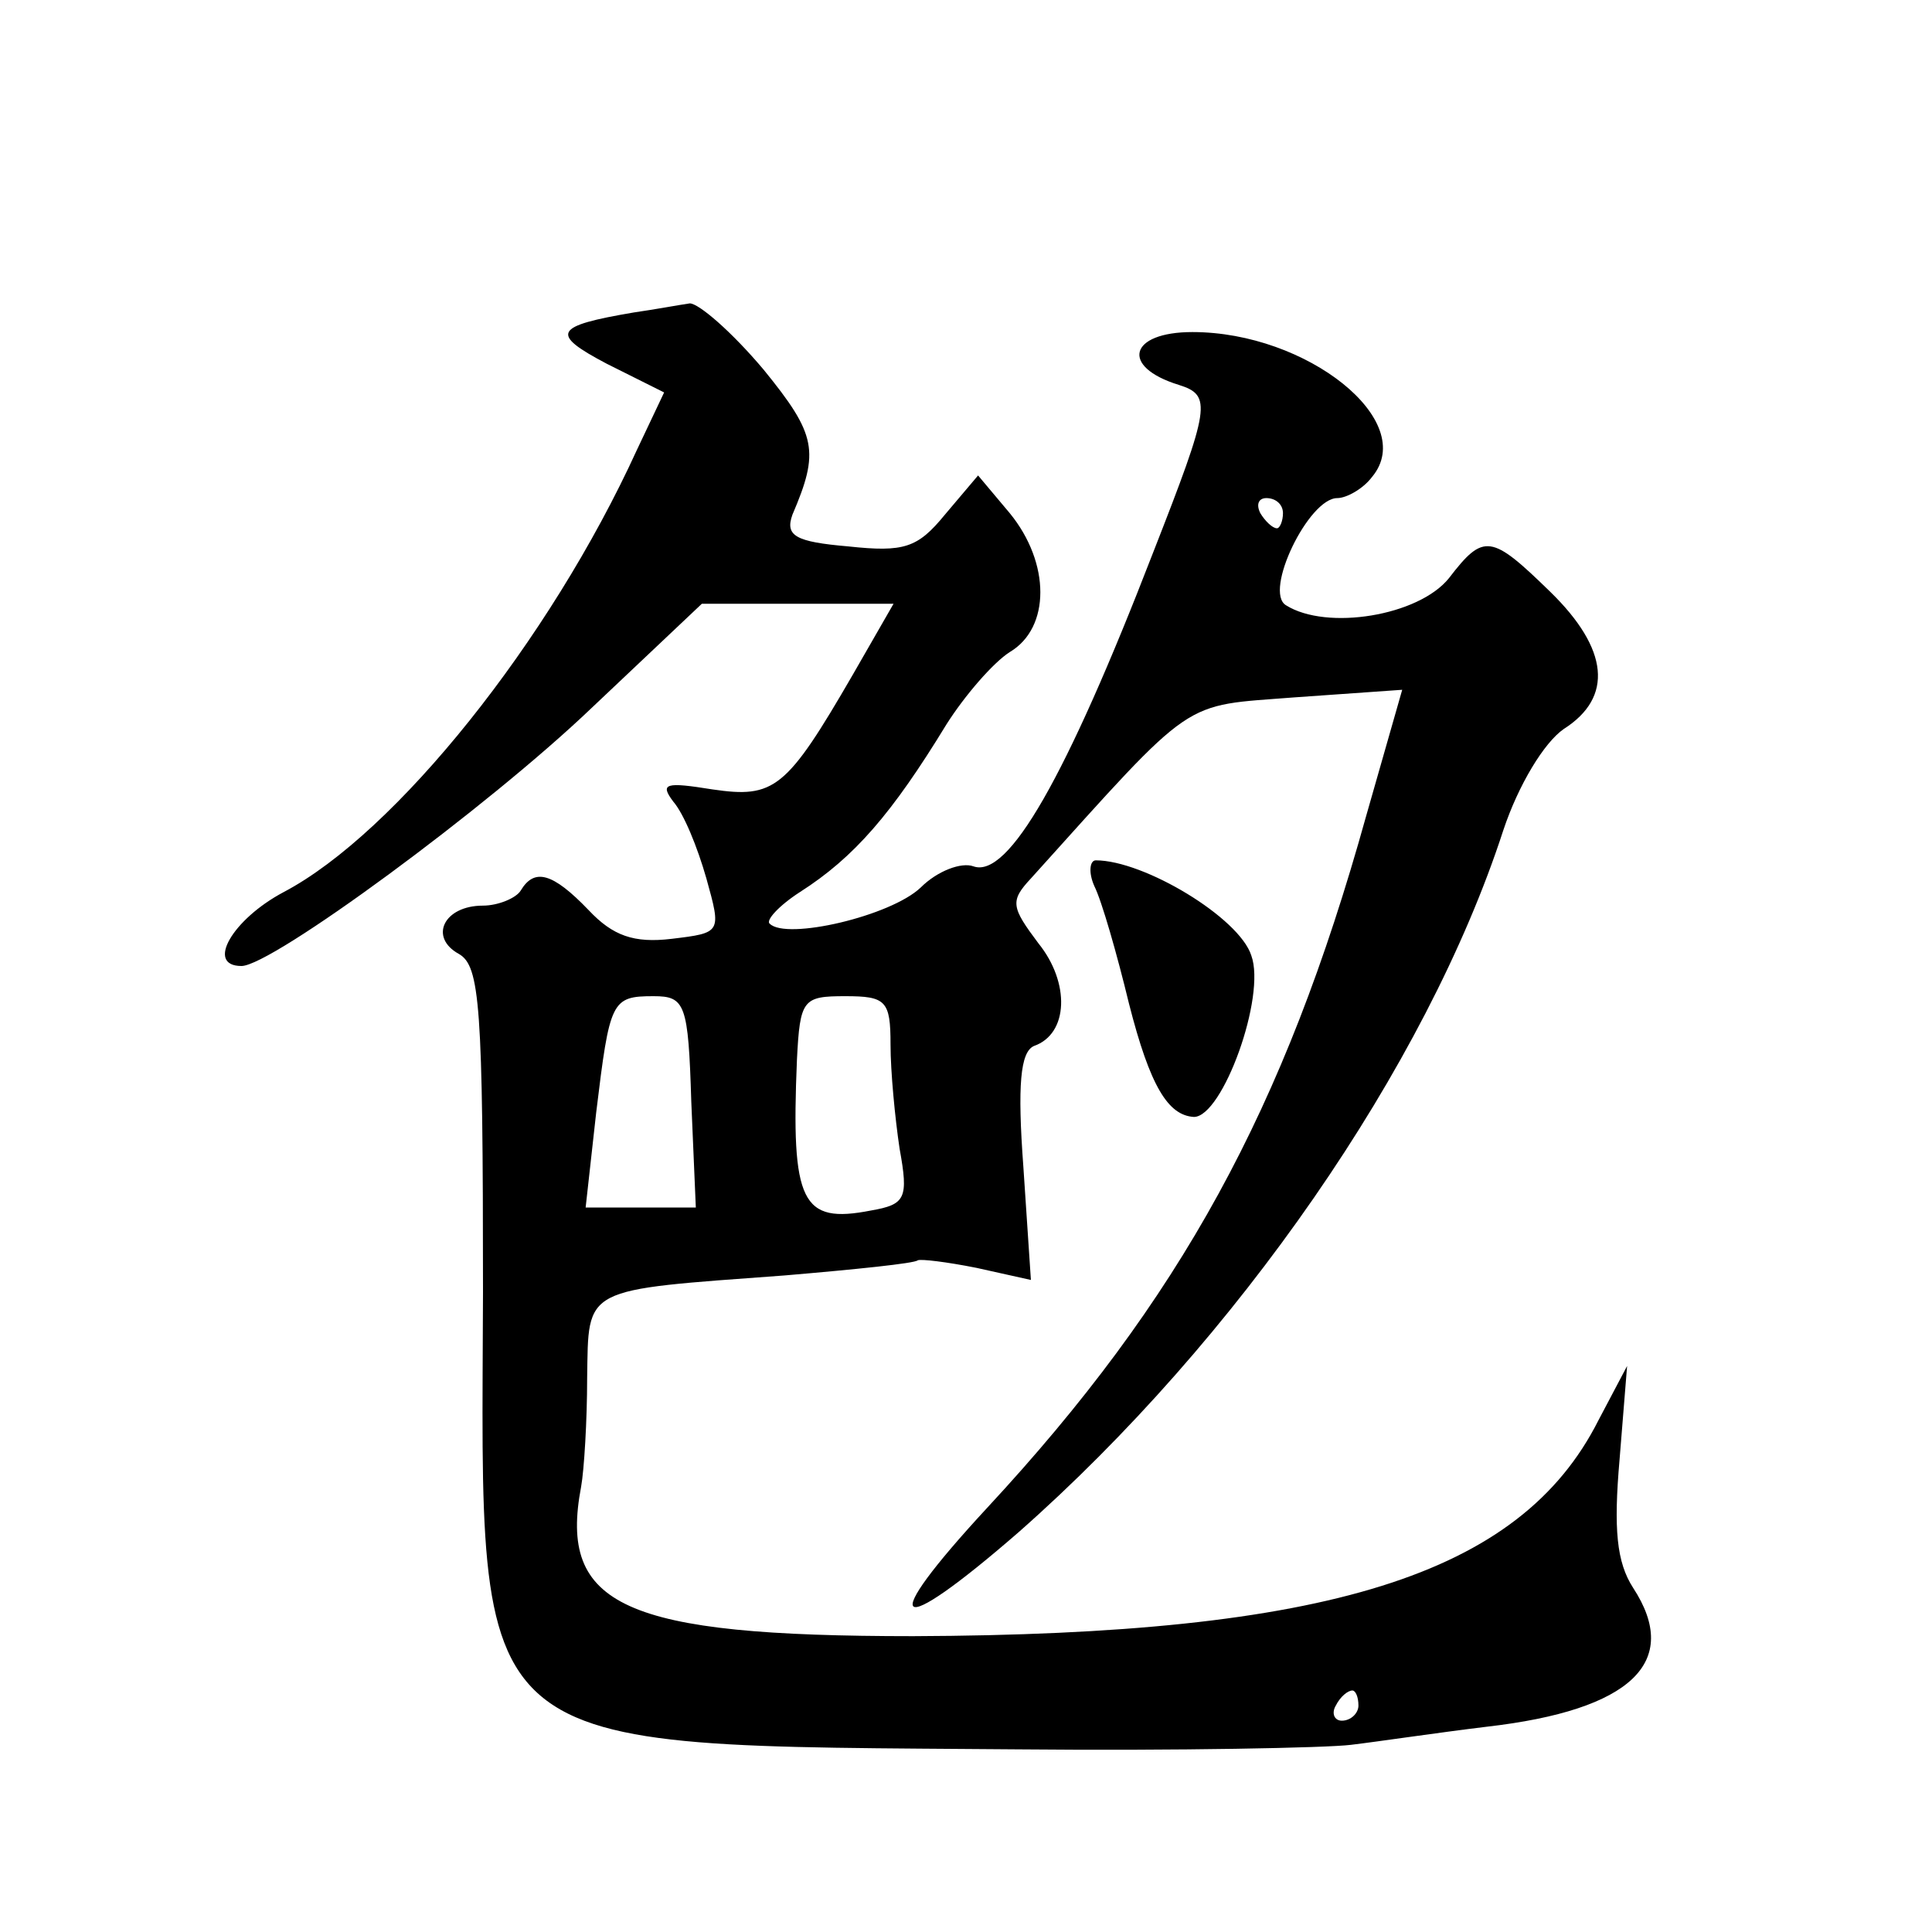
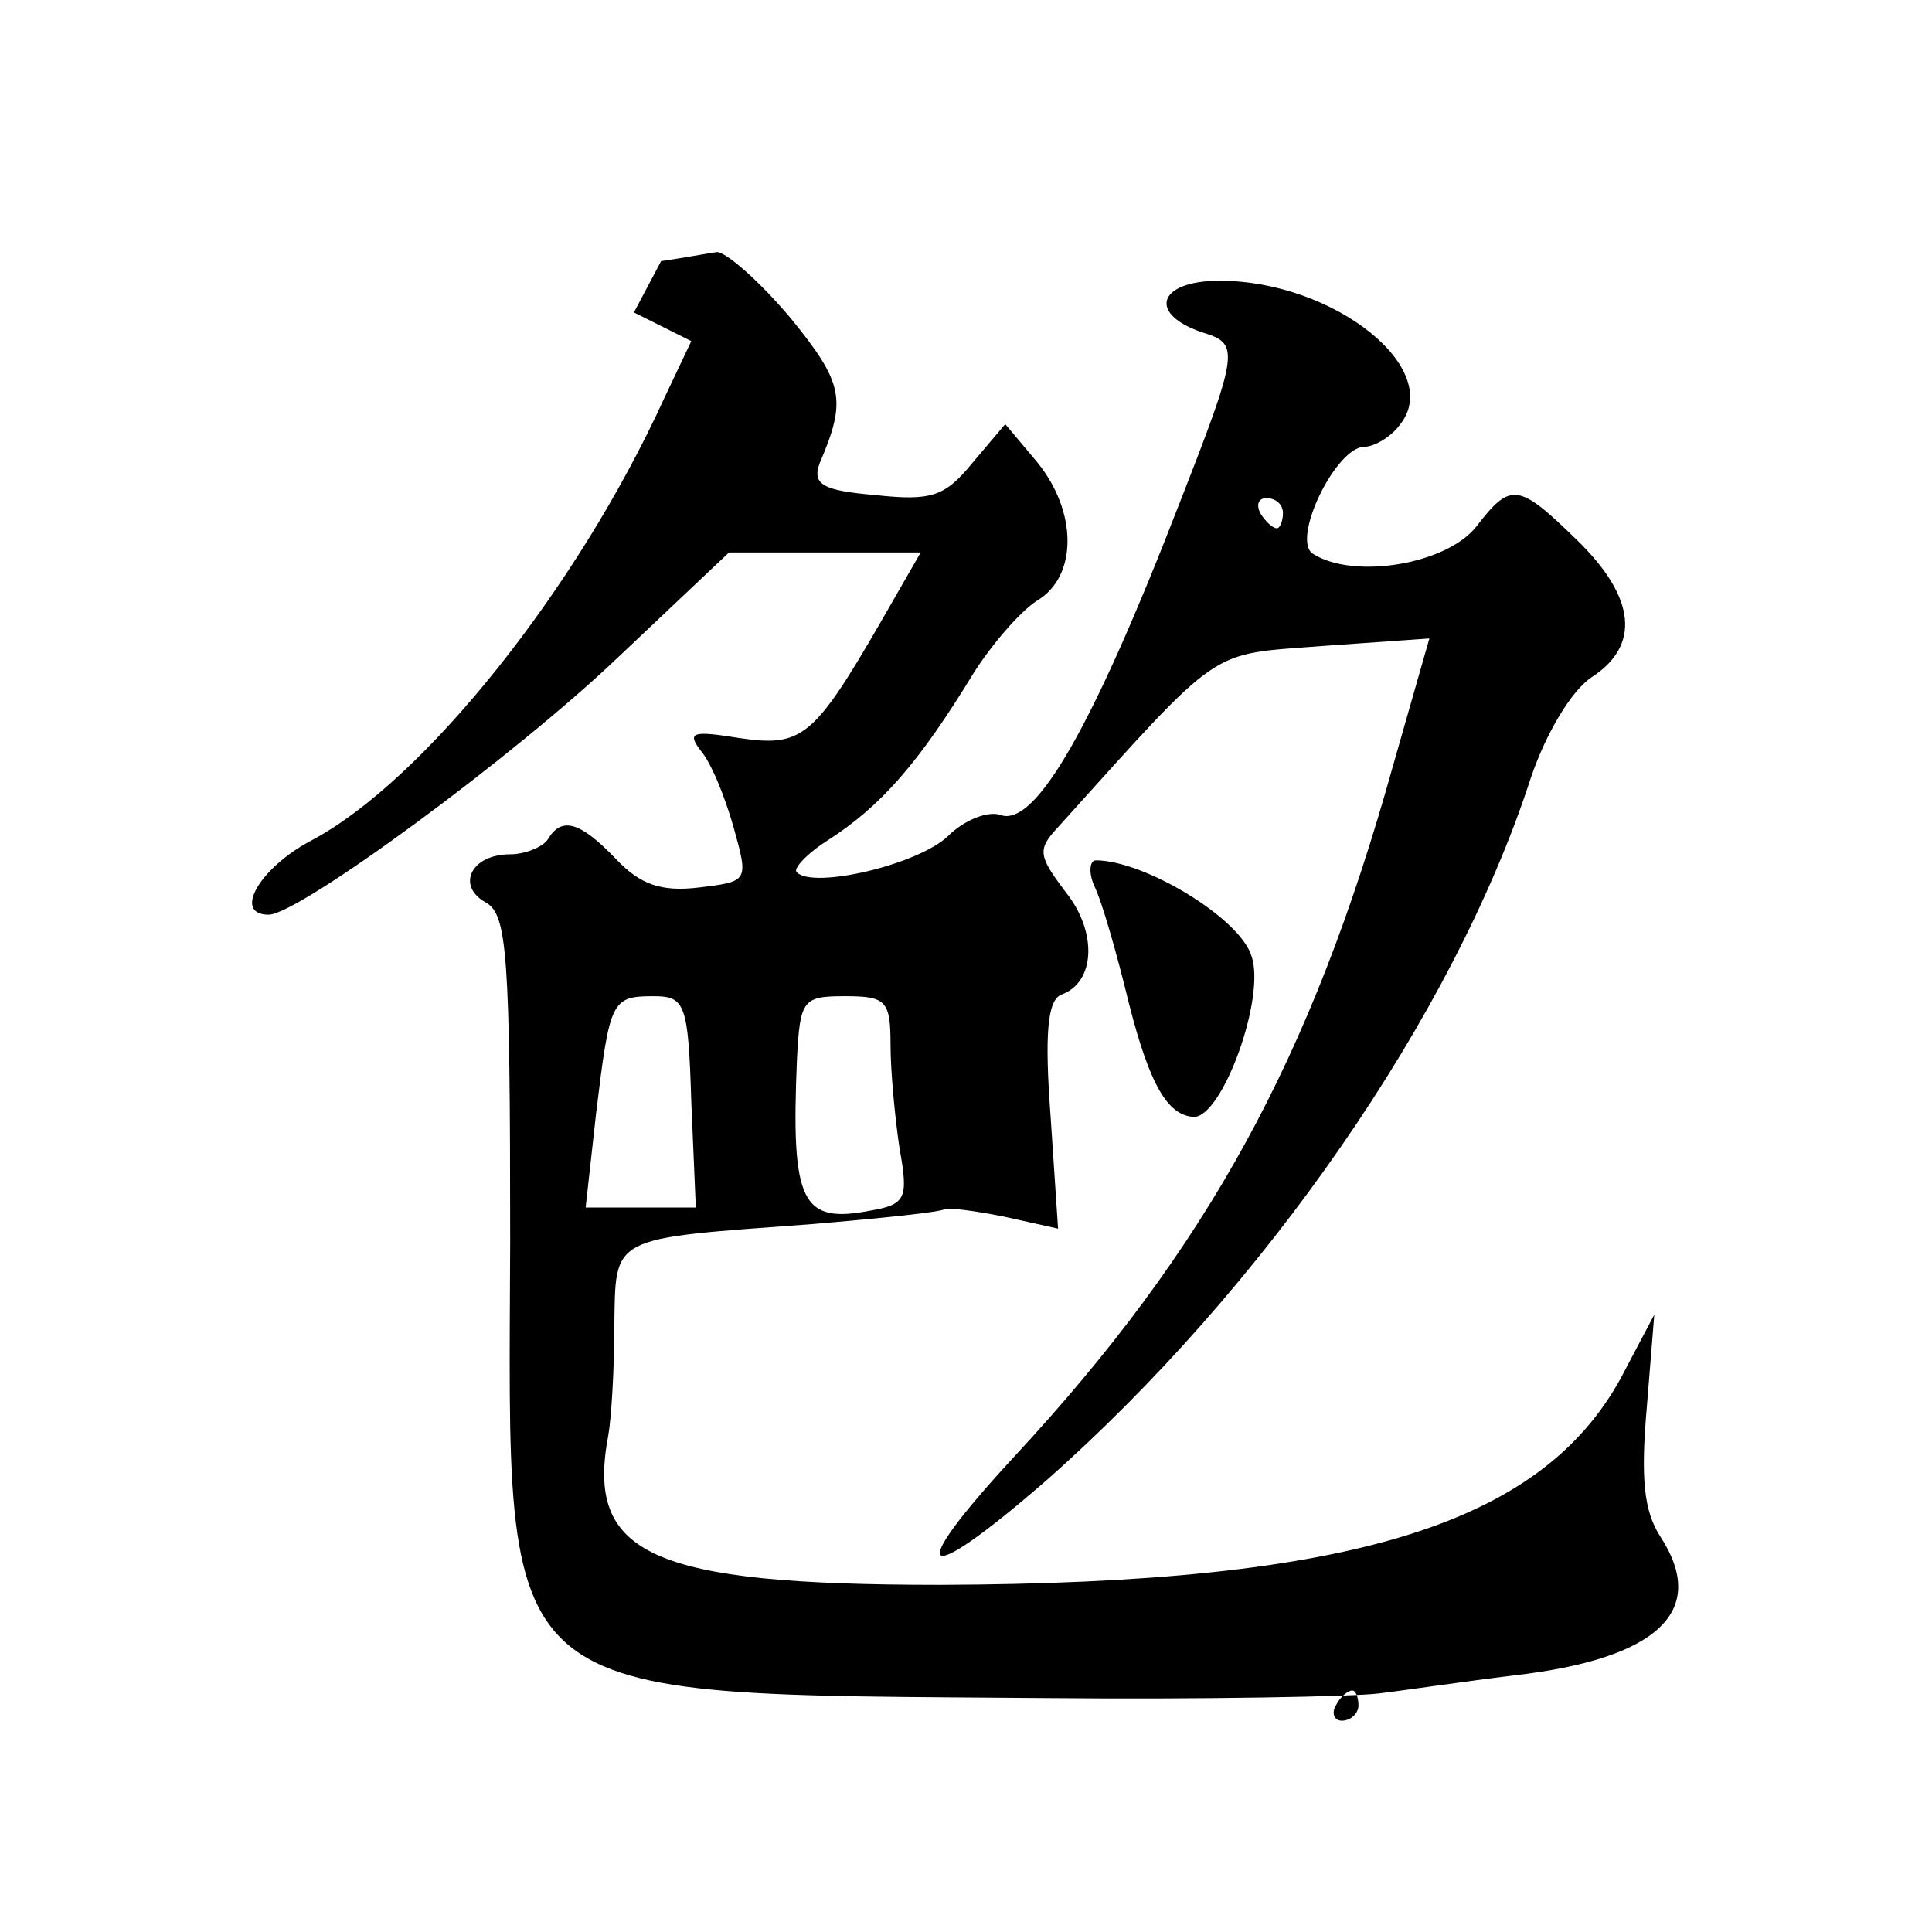
<svg xmlns="http://www.w3.org/2000/svg" version="1.0" width="128pt" height="128pt" viewBox="0 0 128 128" preserveAspectRatio="xMidYMid meet">
  <g transform="translate(0,128) scale(0.1,-0.1)" fill="#0" stroke="none">
-     <path d="M420 1073 c-53 -9 -56 -14 -18 -34 l38 -19 -18 -38 c-58 -127 -160 -254 -234 -293 -34 -18 -52 -49 -28 -49 20 0 163 105 232 171 l73 69 63 0 64 0 -27 -47 c-44 -76 -52 -82 -93 -76 -31 5 -35 4 -26 -8 7 -8 16 -30 22 -51 10 -36 10 -36 -23 -40 -25 -3 -39 2 -55 19 -24 25 -36 28 -45 13 -3 -5 -15 -10 -25 -10 -26 0 -36 -21 -16 -32 14 -8 16 -34 16 -224 -1 -312 -16 -300 355 -303 105 -1 204 1 220 3 17 2 57 8 90 12 96 11 129 43 97 92 -11 17 -13 39 -9 85 l5 62 -19 -36 c-52 -103 -180 -142 -454 -143 -192 0 -235 20 -220 99 2 11 4 44 4 72 1 61 -4 58 131 68 47 4 86 8 88 10 2 1 19 -1 39 -5 l36 -8 -5 75 c-4 54 -2 76 7 80 23 8 24 42 3 68 -18 24 -19 28 -5 43 110 122 99 114 175 120 l71 5 -24 -84 c-54 -194 -123 -320 -251 -458 -74 -80 -63 -89 21 -16 144 127 270 308 321 465 10 30 27 58 40 67 33 21 30 53 -9 91 -39 38 -44 39 -67 9 -20 -25 -81 -35 -108 -18 -15 9 15 71 34 71 6 0 17 6 23 14 31 37 -43 96 -119 96 -42 0 -48 -23 -9 -35 22 -7 21 -14 -17 -111 -58 -150 -96 -216 -119 -208 -8 3 -24 -3 -35 -14 -20 -19 -89 -35 -100 -24 -3 2 6 12 20 21 36 23 61 52 97 111 12 19 31 41 42 48 27 16 27 59 0 92 l-21 25 -22 -26 c-18 -22 -27 -25 -64 -21 -35 3 -42 7 -37 21 18 42 16 53 -19 96 -21 25 -43 44 -49 44 -7 -1 -23 -4 -37 -6z m430 -133 c0 -5 -2 -10 -4 -10 -3 0 -8 5 -11 10 -3 6 -1 10 4 10 6 0 11 -4 11 -10z m-392 -390 l3 -70 -36 0 -37 0 7 63 c9 74 10 77 38 77 21 0 23 -5 25 -70z m132 38 c0 -18 3 -49 6 -69 6 -33 4 -37 -19 -41 -46 -9 -53 5 -49 100 2 40 4 42 32 42 27 0 30 -3 30 -32z m310 -438 c0 -5 -5 -10 -11 -10 -5 0 -7 5 -4 10 3 6 8 10 11 10 2 0 4 -4 4 -10z M725 693 c5 -10 15 -45 23 -78 14 -55 26 -74 43 -75 19 0 48 80 38 107 -8 25 -71 63 -103 63 -4 0 -5 -8 -1 -17z" />
+     <path d="M420 1073 l38 -19 -18 -38 c-58 -127 -160 -254 -234 -293 -34 -18 -52 -49 -28 -49 20 0 163 105 232 171 l73 69 63 0 64 0 -27 -47 c-44 -76 -52 -82 -93 -76 -31 5 -35 4 -26 -8 7 -8 16 -30 22 -51 10 -36 10 -36 -23 -40 -25 -3 -39 2 -55 19 -24 25 -36 28 -45 13 -3 -5 -15 -10 -25 -10 -26 0 -36 -21 -16 -32 14 -8 16 -34 16 -224 -1 -312 -16 -300 355 -303 105 -1 204 1 220 3 17 2 57 8 90 12 96 11 129 43 97 92 -11 17 -13 39 -9 85 l5 62 -19 -36 c-52 -103 -180 -142 -454 -143 -192 0 -235 20 -220 99 2 11 4 44 4 72 1 61 -4 58 131 68 47 4 86 8 88 10 2 1 19 -1 39 -5 l36 -8 -5 75 c-4 54 -2 76 7 80 23 8 24 42 3 68 -18 24 -19 28 -5 43 110 122 99 114 175 120 l71 5 -24 -84 c-54 -194 -123 -320 -251 -458 -74 -80 -63 -89 21 -16 144 127 270 308 321 465 10 30 27 58 40 67 33 21 30 53 -9 91 -39 38 -44 39 -67 9 -20 -25 -81 -35 -108 -18 -15 9 15 71 34 71 6 0 17 6 23 14 31 37 -43 96 -119 96 -42 0 -48 -23 -9 -35 22 -7 21 -14 -17 -111 -58 -150 -96 -216 -119 -208 -8 3 -24 -3 -35 -14 -20 -19 -89 -35 -100 -24 -3 2 6 12 20 21 36 23 61 52 97 111 12 19 31 41 42 48 27 16 27 59 0 92 l-21 25 -22 -26 c-18 -22 -27 -25 -64 -21 -35 3 -42 7 -37 21 18 42 16 53 -19 96 -21 25 -43 44 -49 44 -7 -1 -23 -4 -37 -6z m430 -133 c0 -5 -2 -10 -4 -10 -3 0 -8 5 -11 10 -3 6 -1 10 4 10 6 0 11 -4 11 -10z m-392 -390 l3 -70 -36 0 -37 0 7 63 c9 74 10 77 38 77 21 0 23 -5 25 -70z m132 38 c0 -18 3 -49 6 -69 6 -33 4 -37 -19 -41 -46 -9 -53 5 -49 100 2 40 4 42 32 42 27 0 30 -3 30 -32z m310 -438 c0 -5 -5 -10 -11 -10 -5 0 -7 5 -4 10 3 6 8 10 11 10 2 0 4 -4 4 -10z M725 693 c5 -10 15 -45 23 -78 14 -55 26 -74 43 -75 19 0 48 80 38 107 -8 25 -71 63 -103 63 -4 0 -5 -8 -1 -17z" />
  </g>
</svg>